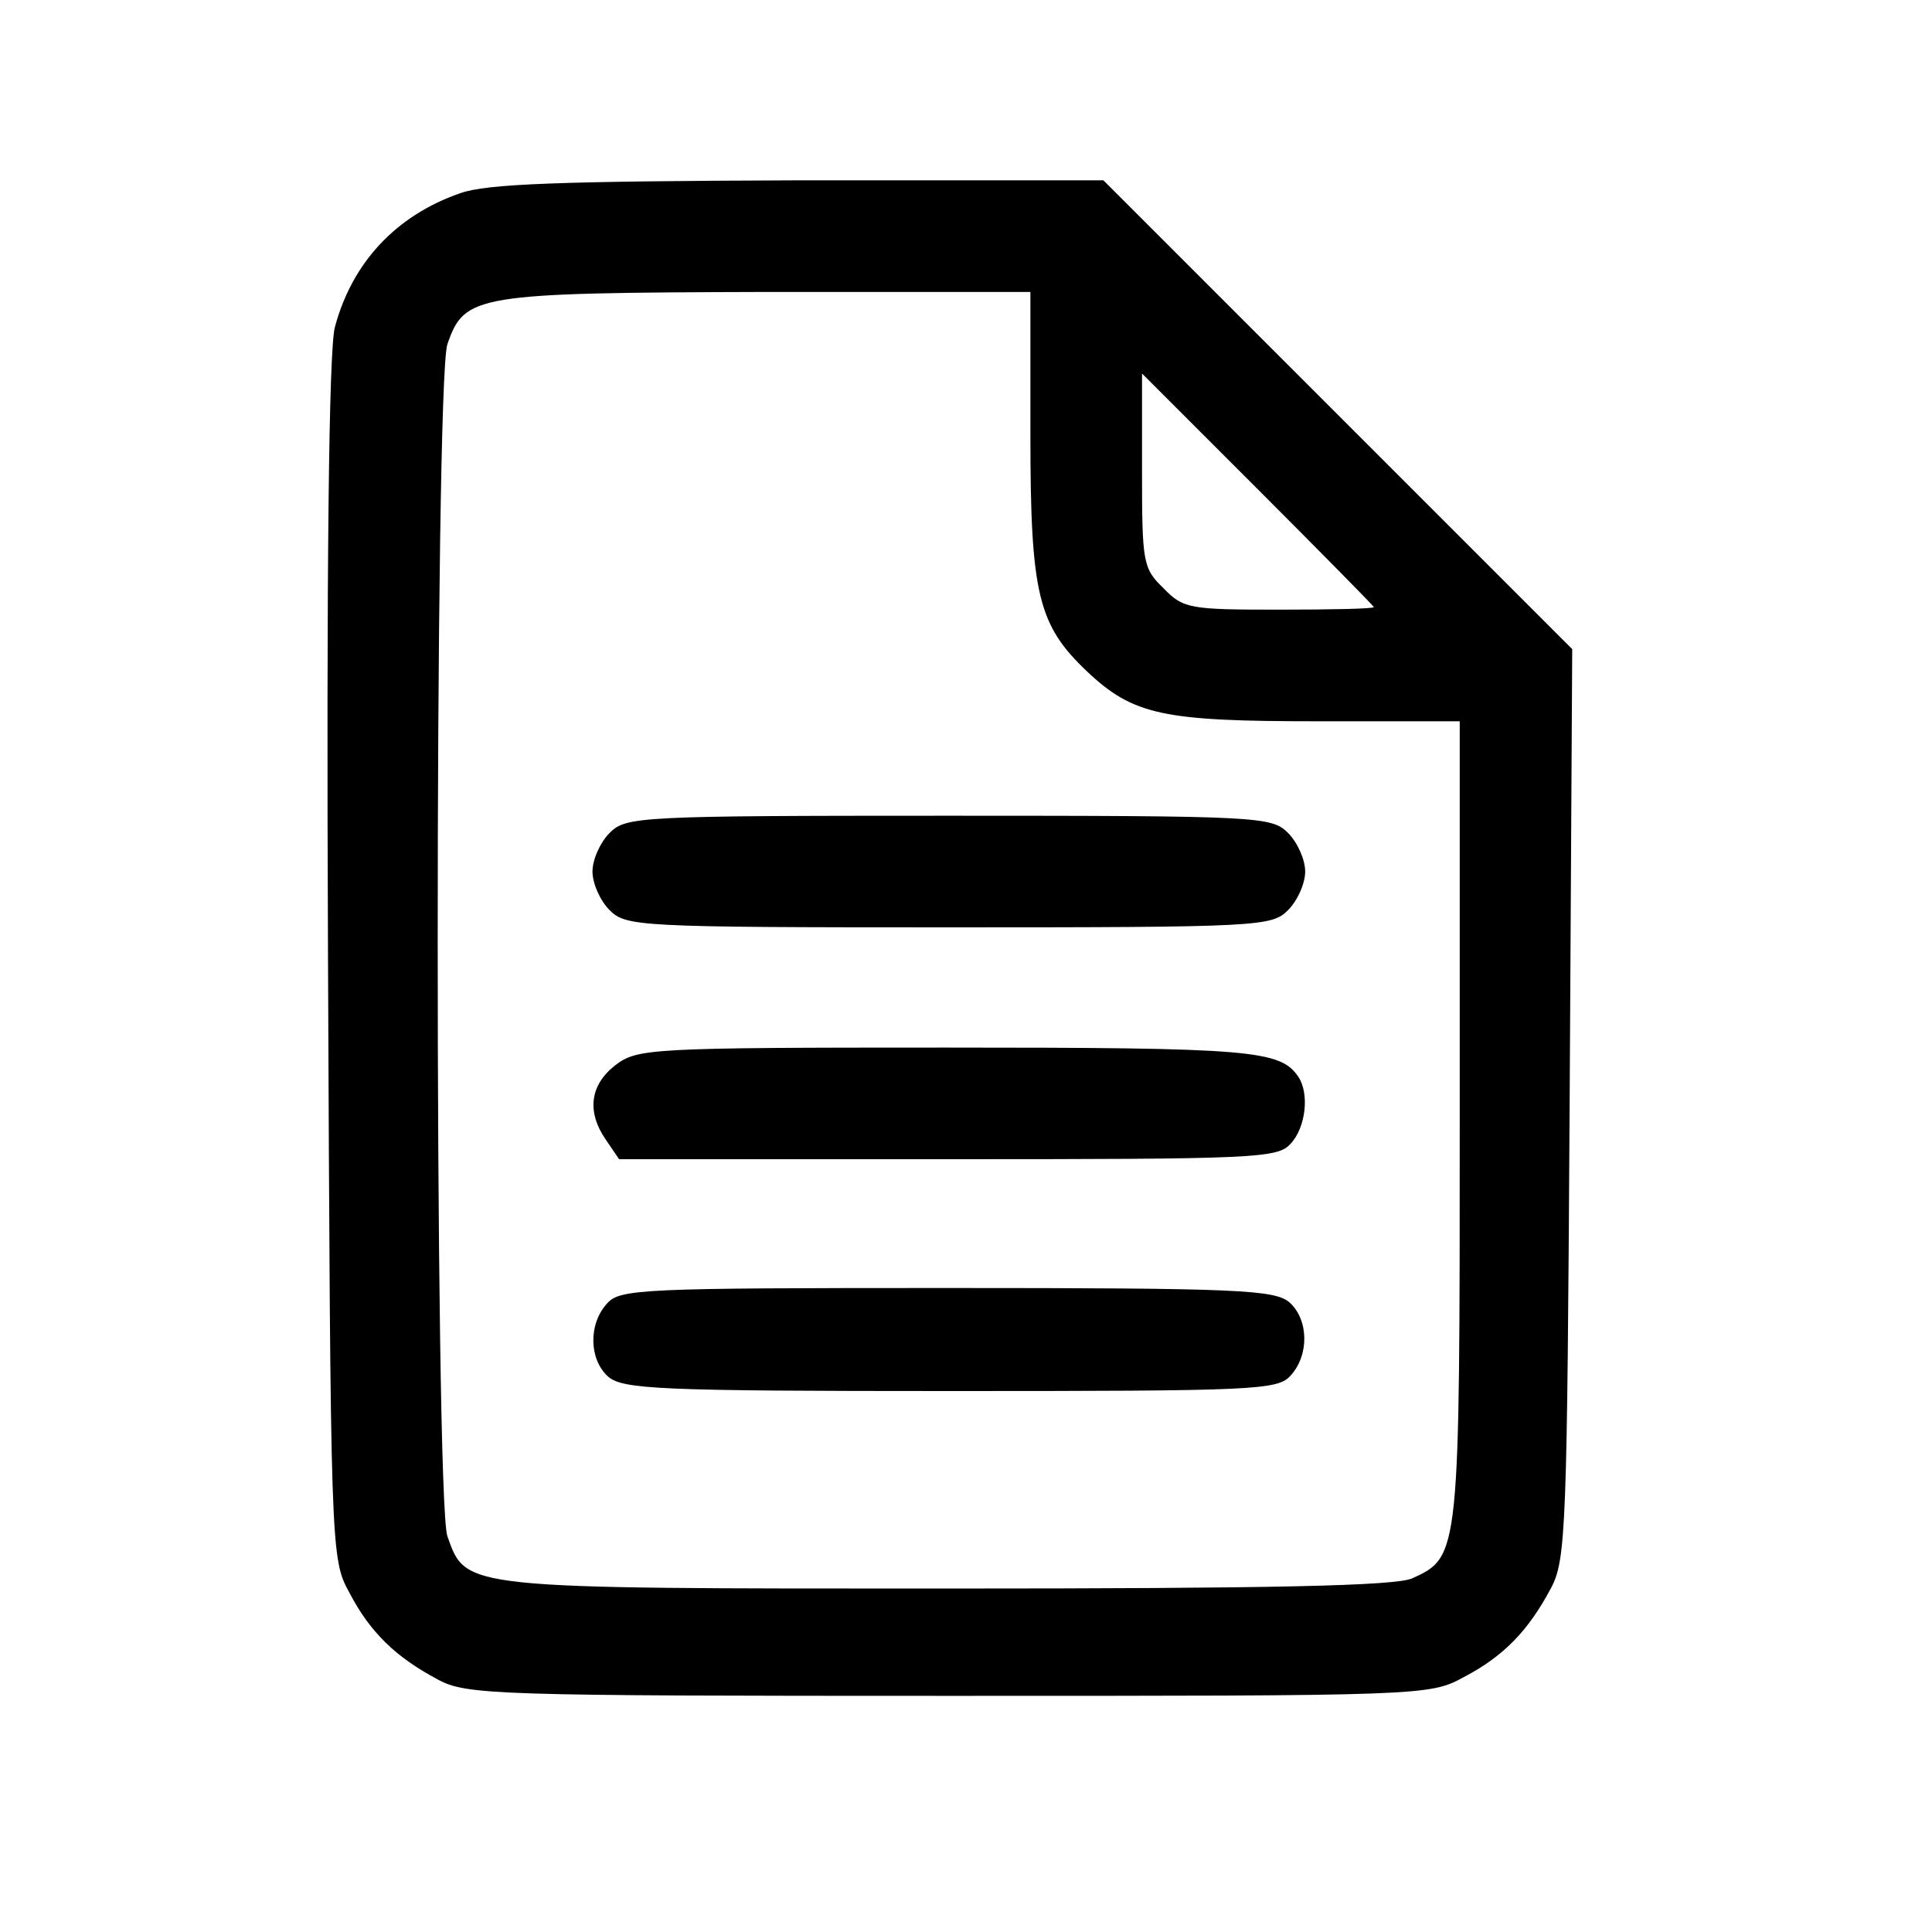
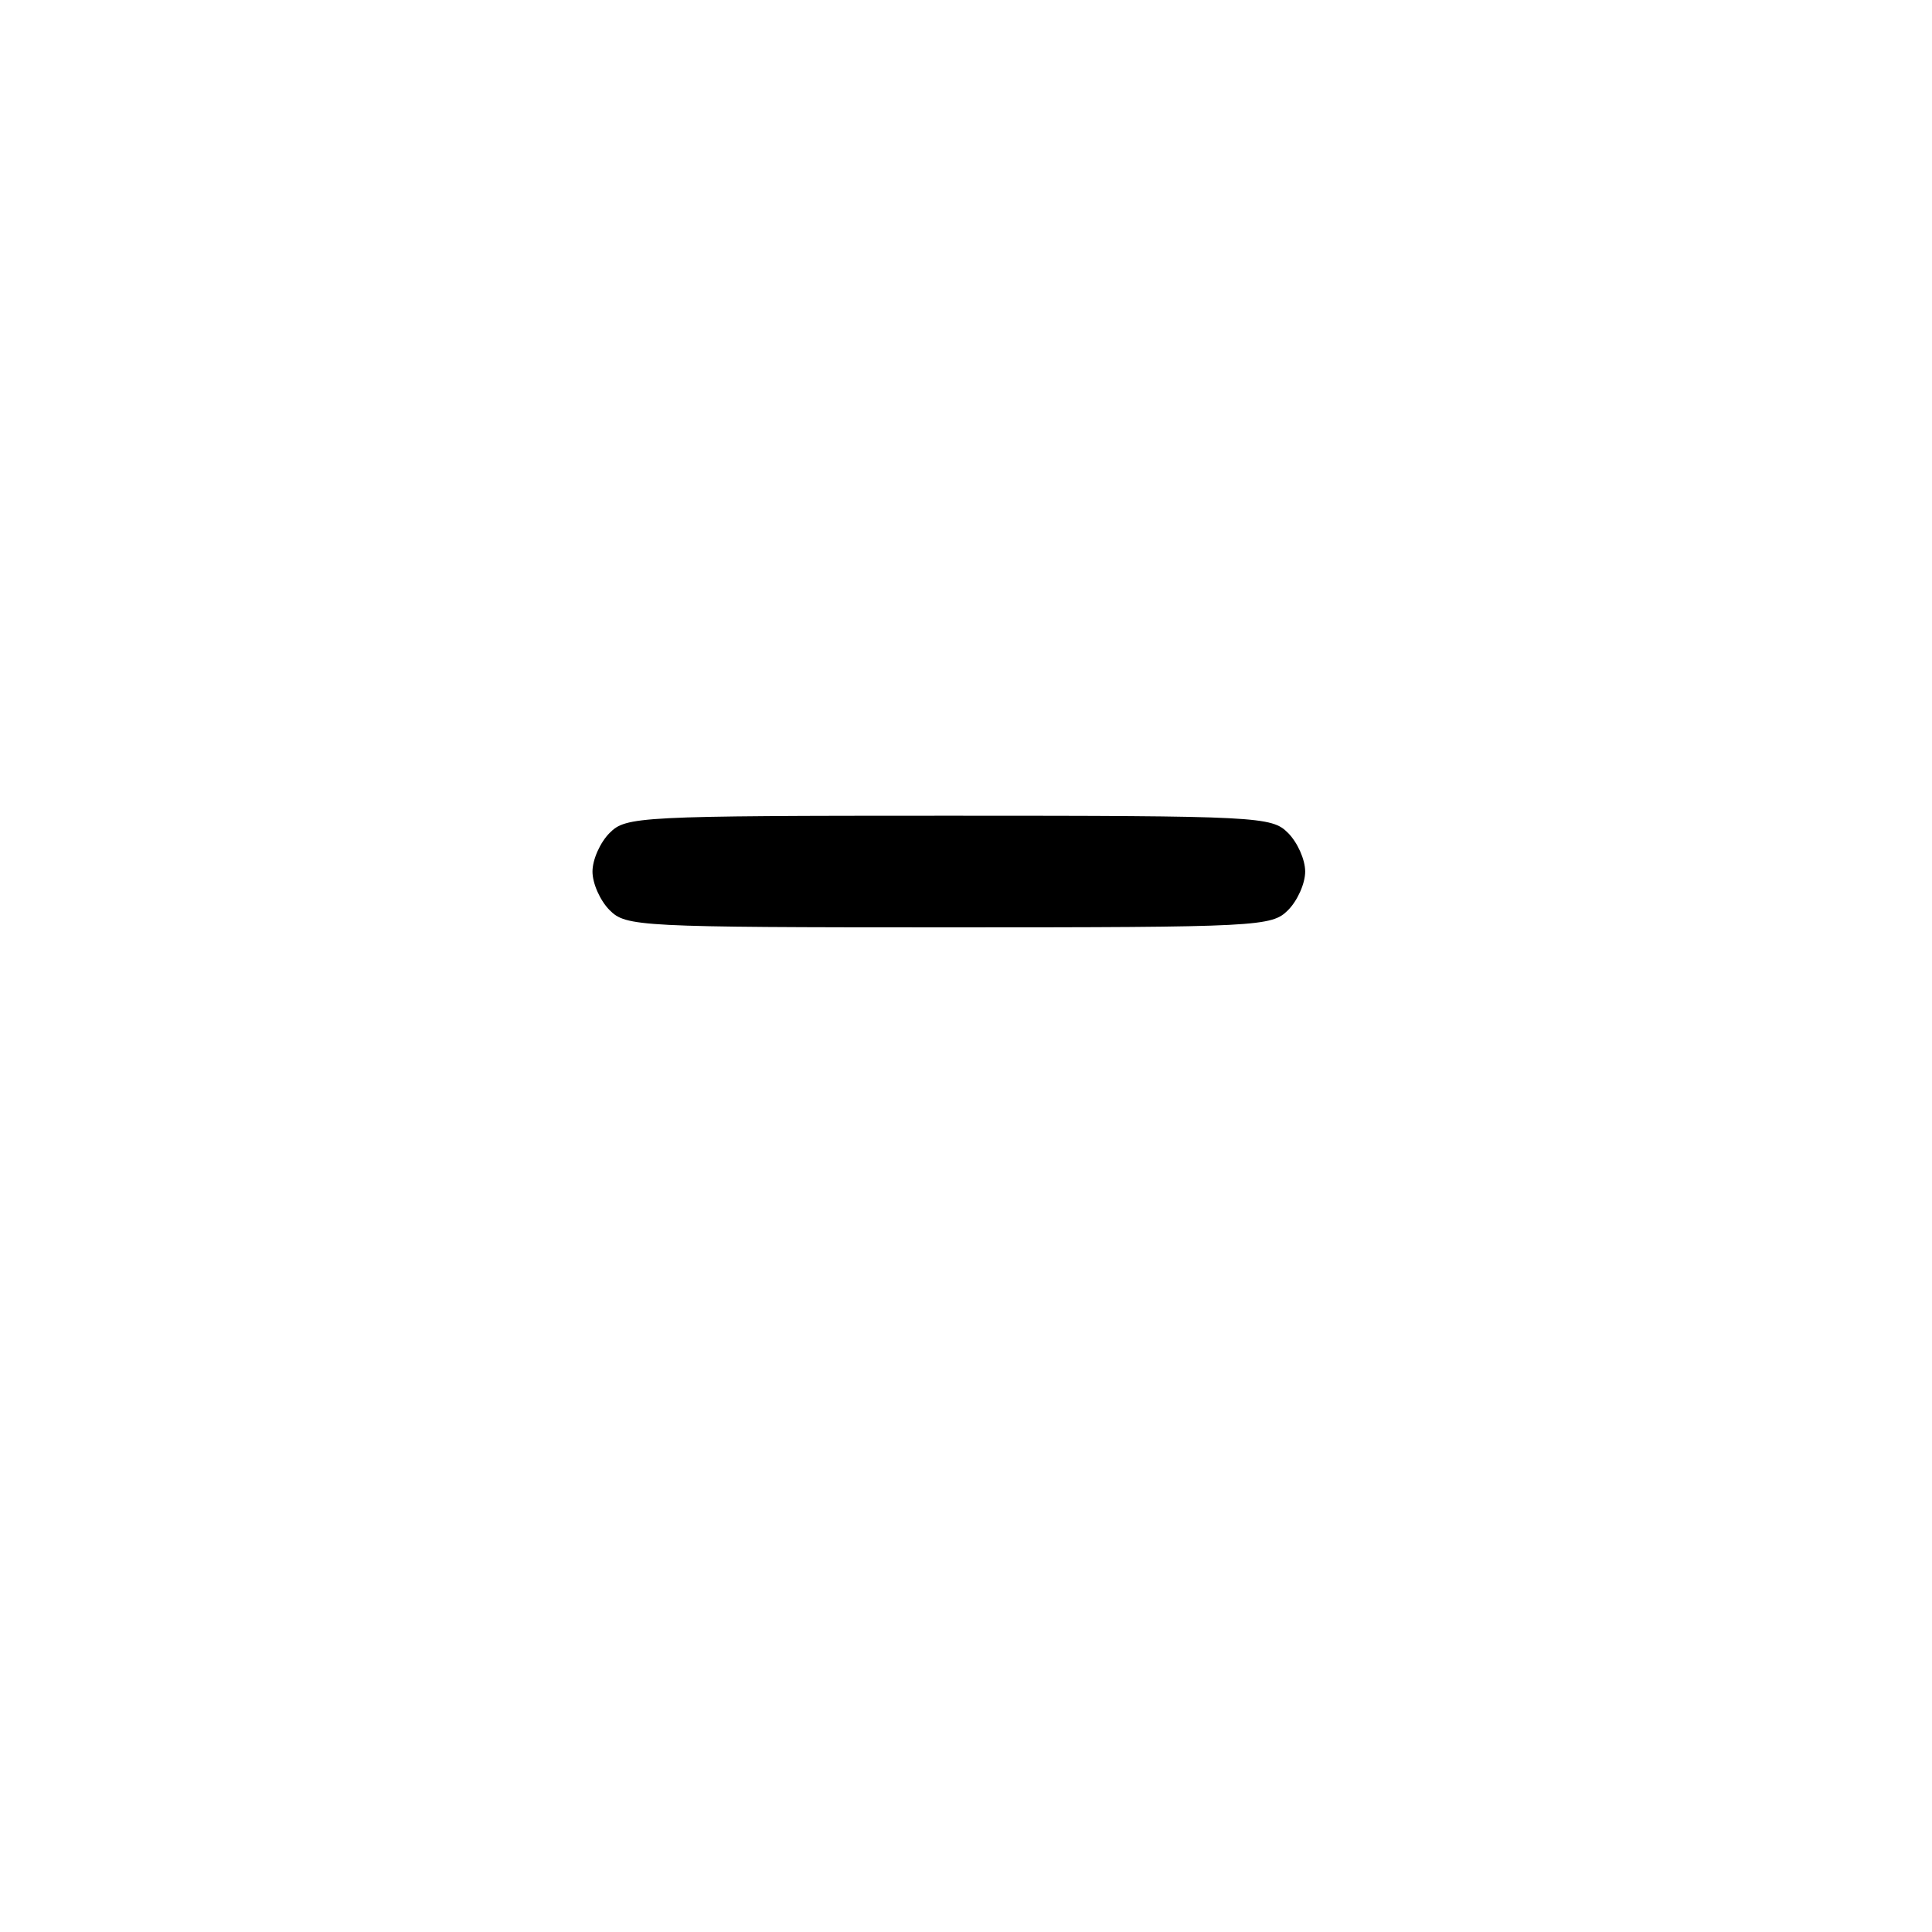
<svg xmlns="http://www.w3.org/2000/svg" version="1.0" width="225pt" height="225pt" viewBox="0 0 225 225" preserveAspectRatio="xMidYMid meet">
  <g transform="translate(0,225) scale(0.1,-0.1)" fill="#000000" stroke="none">
-     <path d="M536 2025 c-75 -26 -126 -81 -146 -156 -7 -25 -10 -282 -8 -736 3 -693 3 -698 25 -738 24 -46 54 -75 103 -101 33 -18 67 -19 595 -19 554 0 560 0 600 22 46 24 75 54 101 103 18 33 19 70 22 564 l3 530 -273 273 -273 273 -355 0 c-279 -1 -363 -4 -394 -15z m664 -282 c0 -185 9 -221 66 -275 54 -51 89 -58 269 -58 l165 0 0 -465 c0 -505 0 -508 -55 -533 -19 -9 -163 -12 -541 -12 -568 0 -561 -1 -583 61 -15 45 -15 1343 0 1388 20 58 32 60 372 61 l307 0 0 -167z m400 -200 c0 -2 -50 -3 -110 -3 -104 0 -112 1 -135 25 -24 23 -25 30 -25 137 l0 113 135 -135 c74 -74 135 -136 135 -137z" />
    <path d="M710 1280 c-11 -11 -20 -31 -20 -45 0 -14 9 -34 20 -45 19 -19 33 -20 395 -20 362 0 376 1 395 20 11 11 20 31 20 45 0 14 -9 34 -20 45 -19 19 -33 20 -395 20 -362 0 -376 -1 -395 -20z" />
-     <path d="M716 1009 c-29 -23 -33 -54 -10 -87 l15 -22 383 0 c358 0 384 1 399 18 18 19 22 59 9 78 -21 31 -54 34 -410 34 -348 0 -360 -1 -386 -21z" />
-     <path d="M707 732 c-22 -24 -21 -65 1 -85 17 -15 59 -17 399 -17 355 0 381 1 396 18 22 24 21 65 -1 85 -17 15 -59 17 -399 17 -355 0 -381 -1 -396 -18z" />
  </g>
</svg>